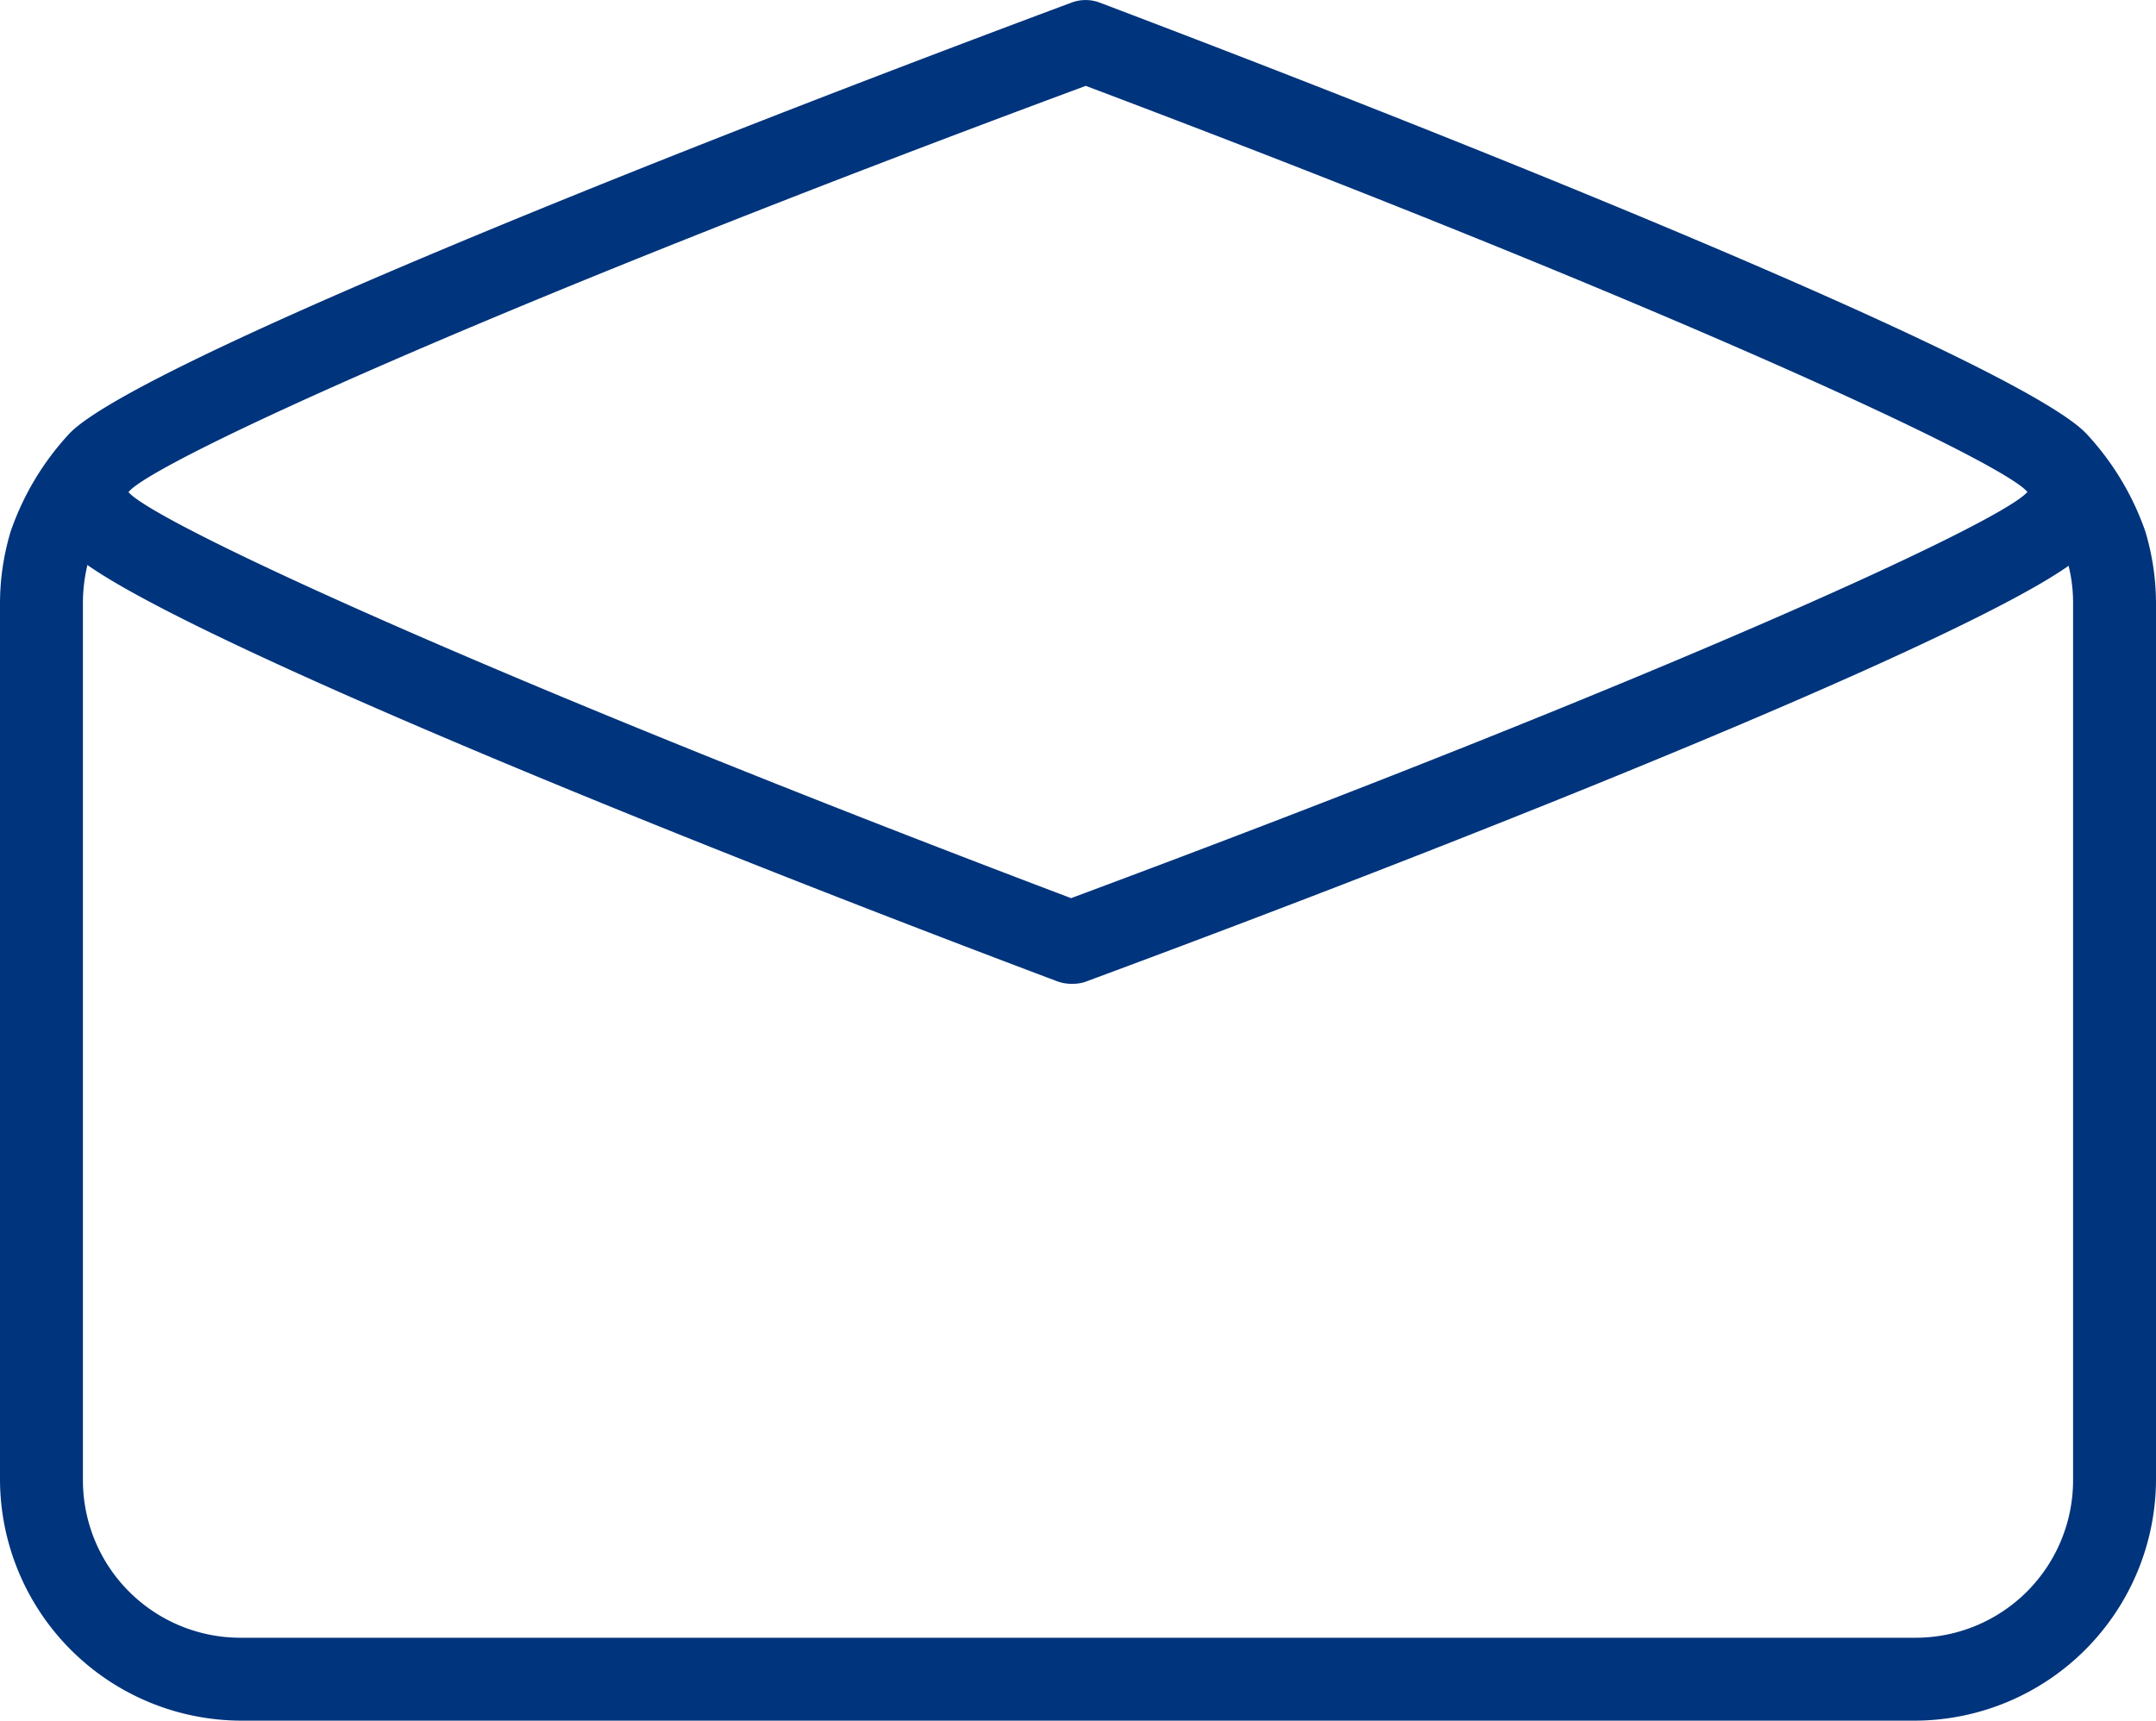
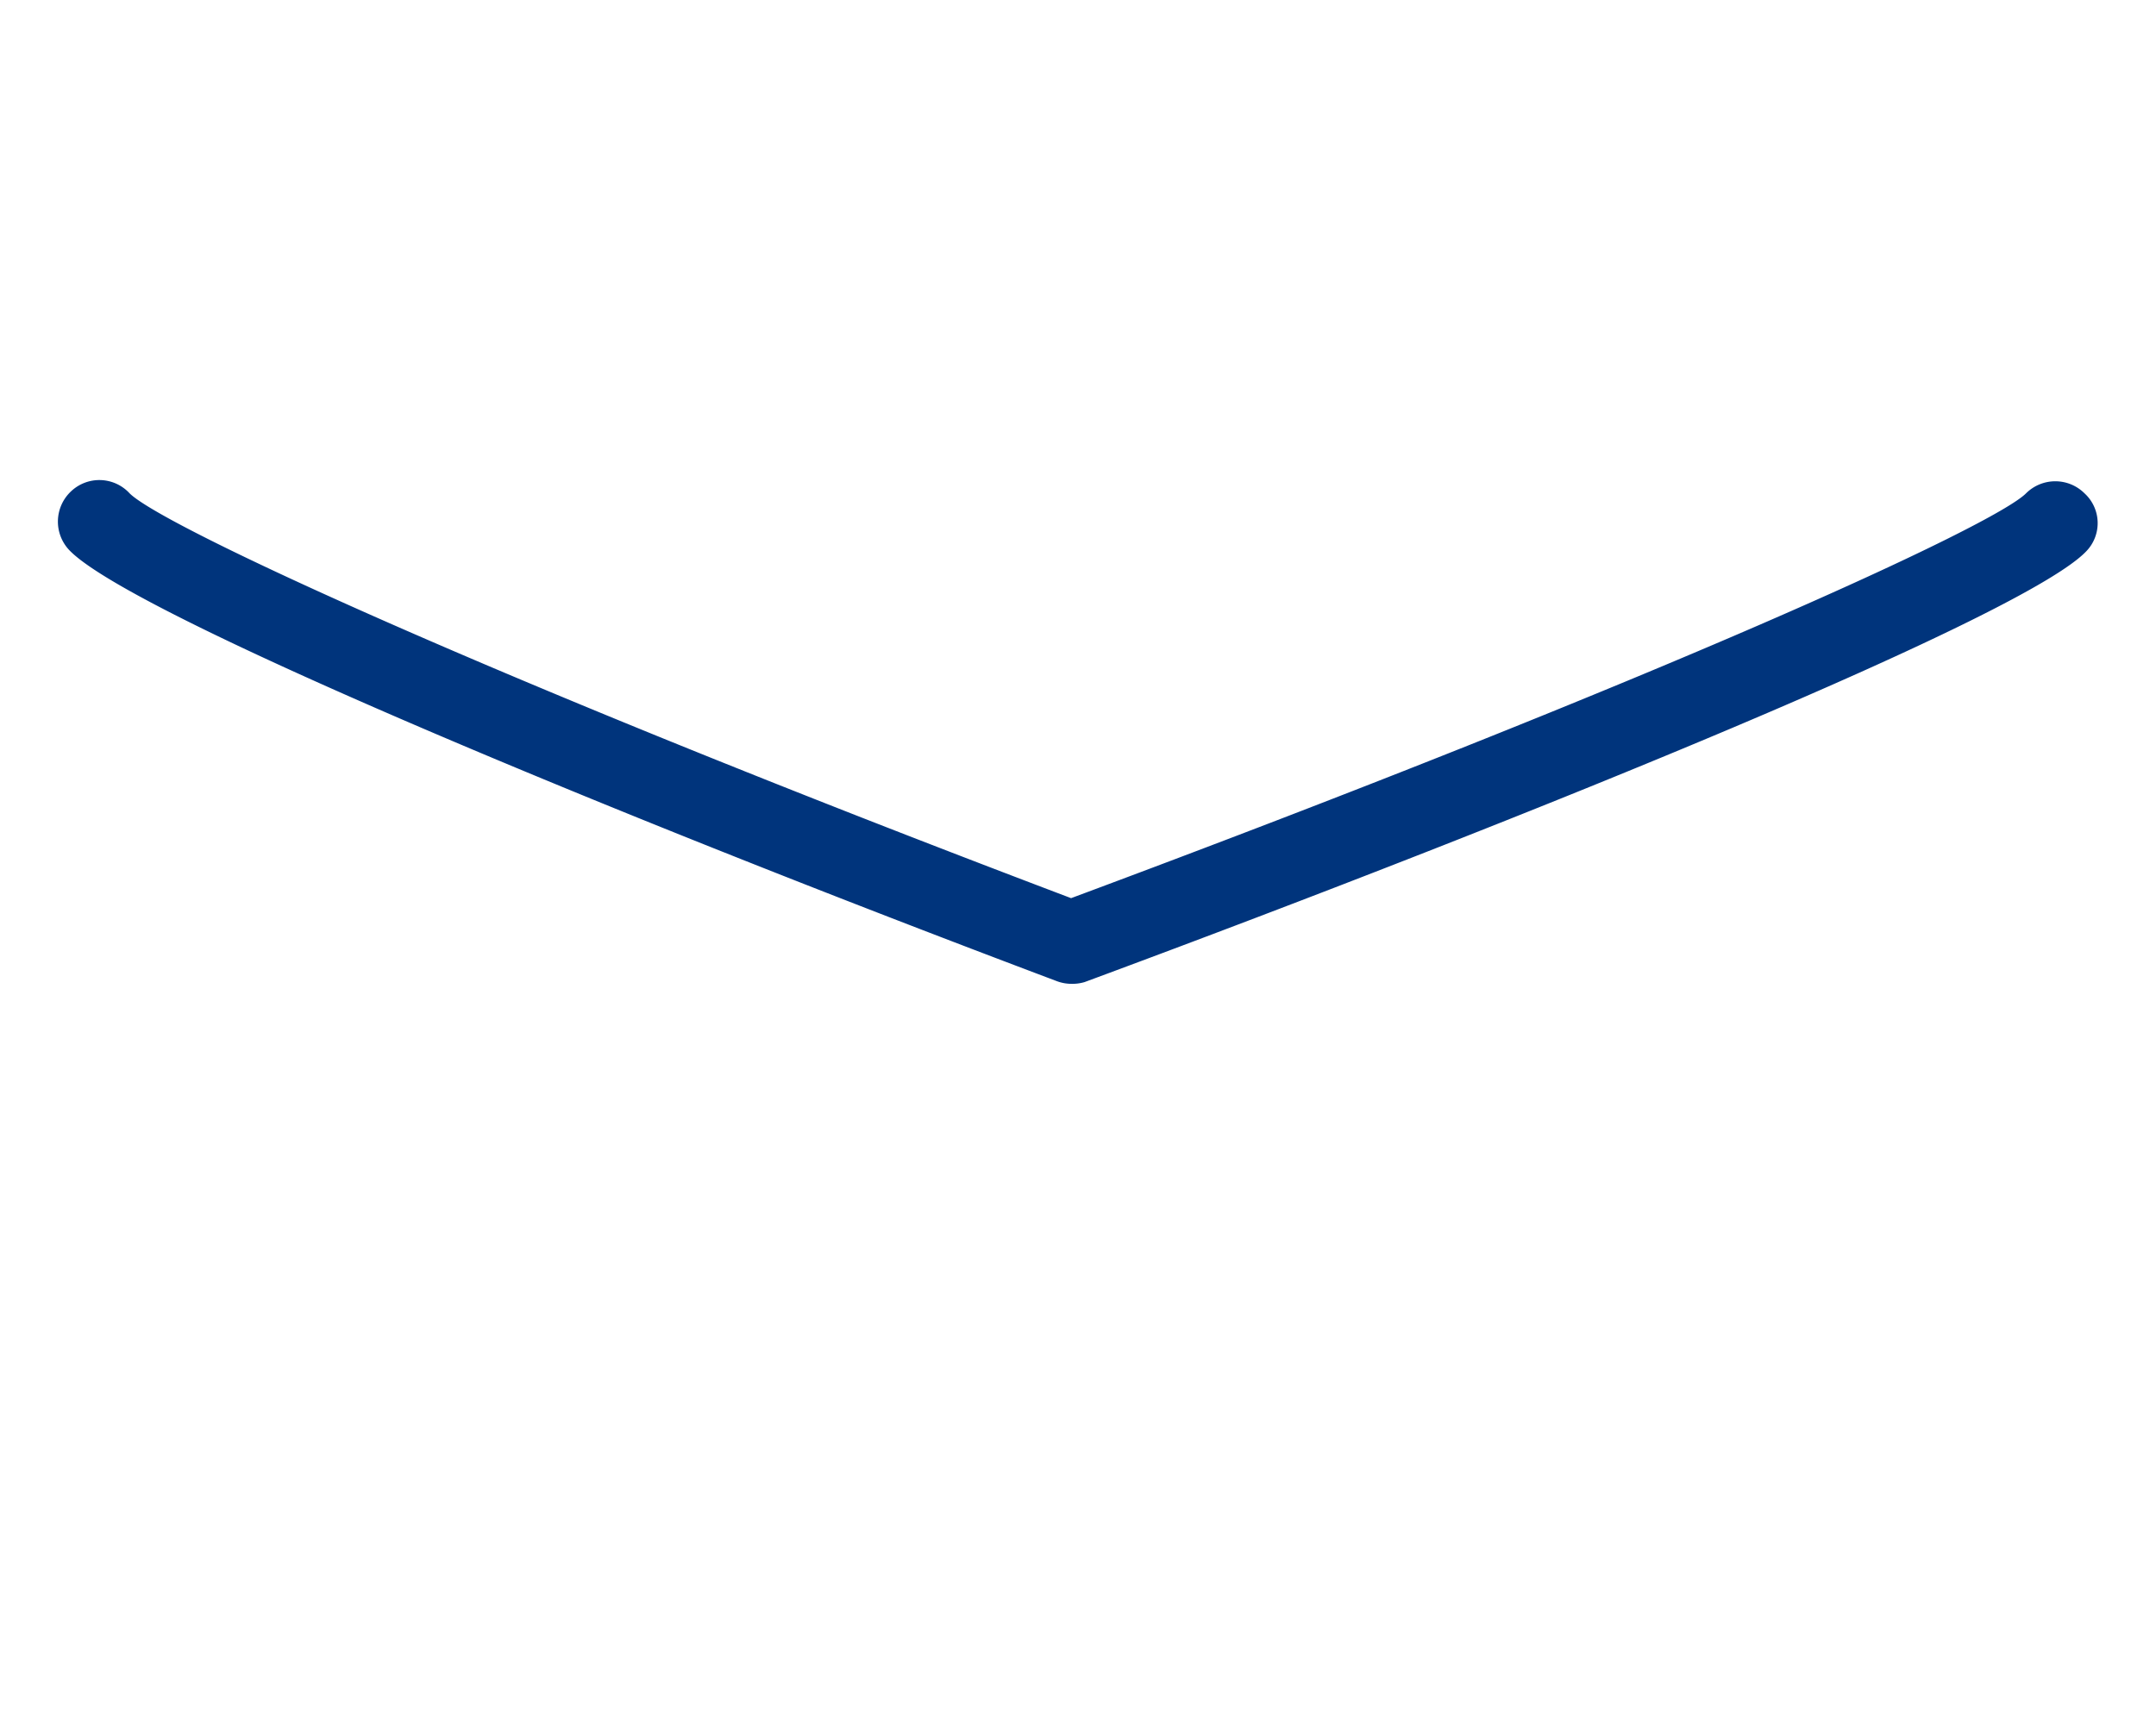
<svg xmlns="http://www.w3.org/2000/svg" viewBox="0 0 62.4 49.81">
  <defs>
    <style>.cls-1,.cls-2{fill:#00347c;}</style>
  </defs>
  <g>
-     <path class="cls-1" d="M55.44,49.81H7a7,7,0,0,1-7-7V17.45a7.26,7.26,0,0,1,.31-2.07A8,8,0,0,1,2,12.56C3.73,10.72,17.81,5,31,.08a1.16,1.16,0,0,1,.84,0C44.81,5,58.67,10.72,60.39,12.56a8,8,0,0,1,1.7,2.82,7.26,7.26,0,0,1,.31,2.07v25.4A7,7,0,0,1,55.44,49.81Zm-24-47.33C14.1,8.91,4.69,13.27,3.76,14.2A5.82,5.82,0,0,0,2.6,16.1a4.69,4.69,0,0,0-.2,1.35v25.4A4.56,4.56,0,0,0,7,47.41H55.44A4.56,4.56,0,0,0,60,42.85V17.45a4.38,4.38,0,0,0-.21-1.35,5.5,5.5,0,0,0-1.15-1.9C57.72,13.27,48.44,8.91,31.41,2.48Z" />
    <path class="cls-2" d="M31,28.48a1.2,1.2,0,0,1-.42-.08C17.6,23.51,3.74,17.76,2,15.92a1.2,1.2,0,0,1,.06-1.7,1.19,1.19,0,0,1,1.69.06C4.68,15.21,14,19.56,31,26,48.3,19.56,57.71,15.21,58.64,14.28a1.2,1.2,0,0,1,1.69,0,1.17,1.17,0,0,1,.06,1.67c-1.72,1.84-15.8,7.59-29,12.48A1.25,1.25,0,0,1,31,28.48Z" />
  </g>
</svg>